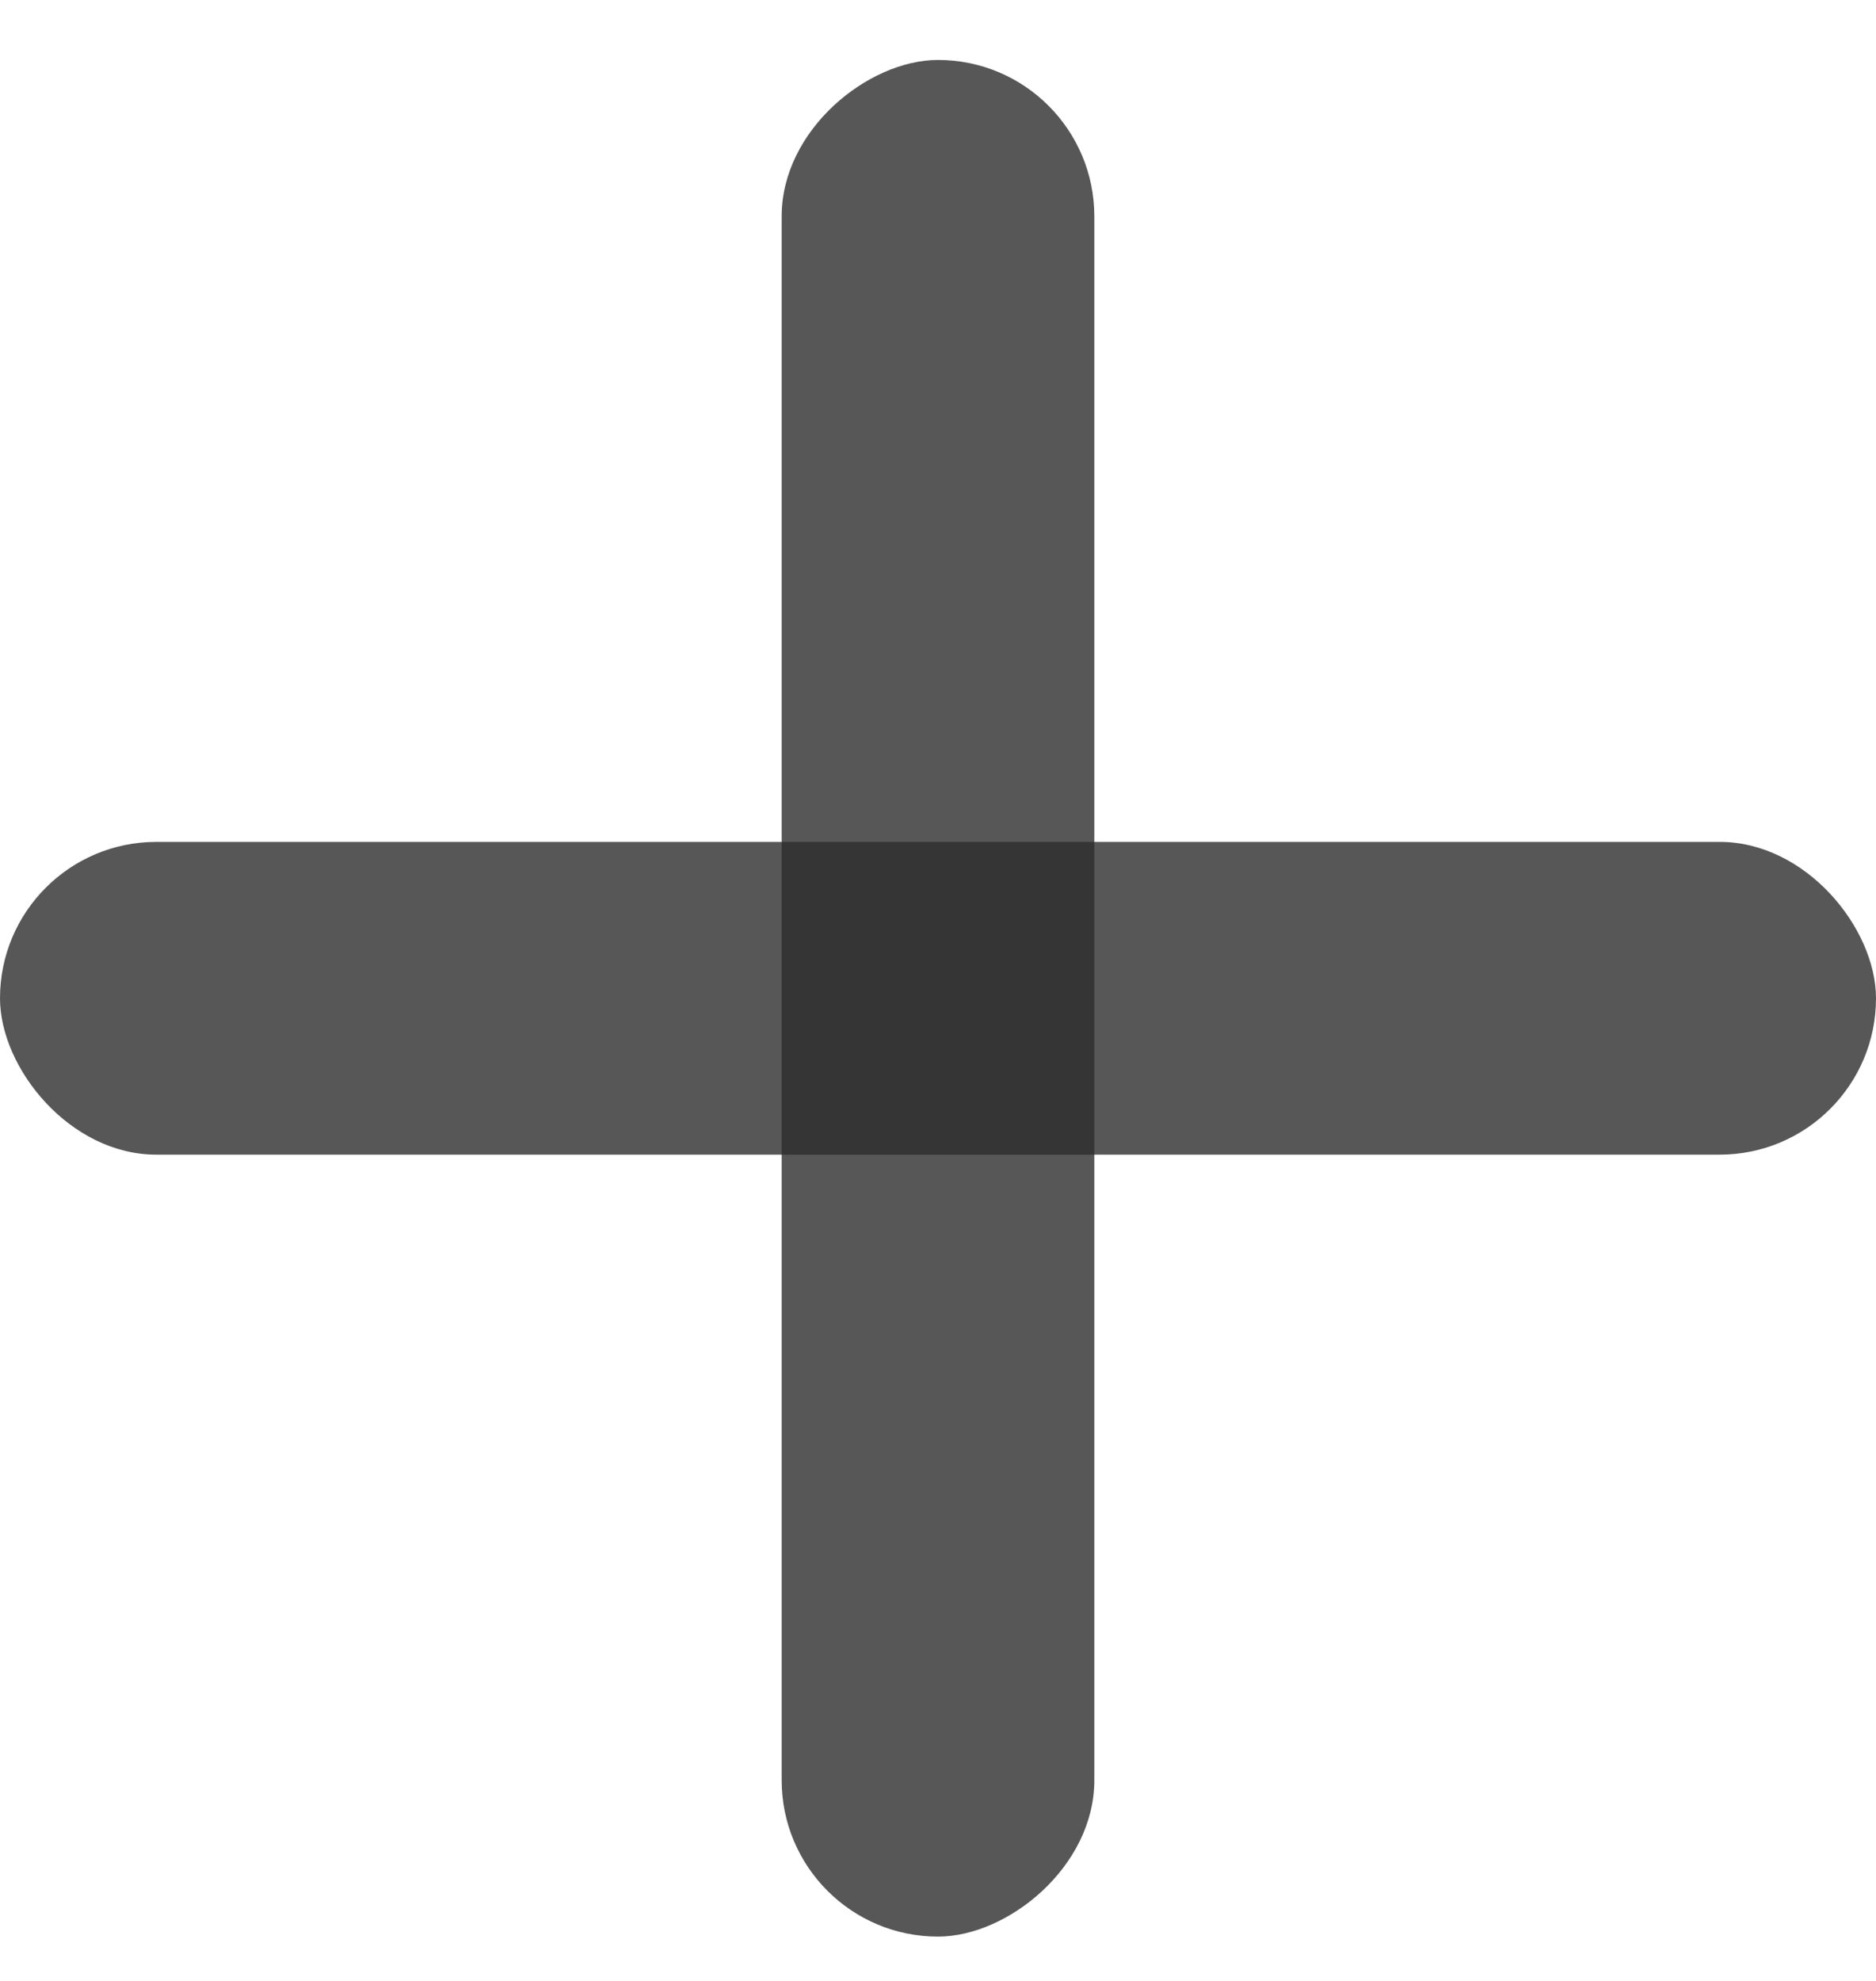
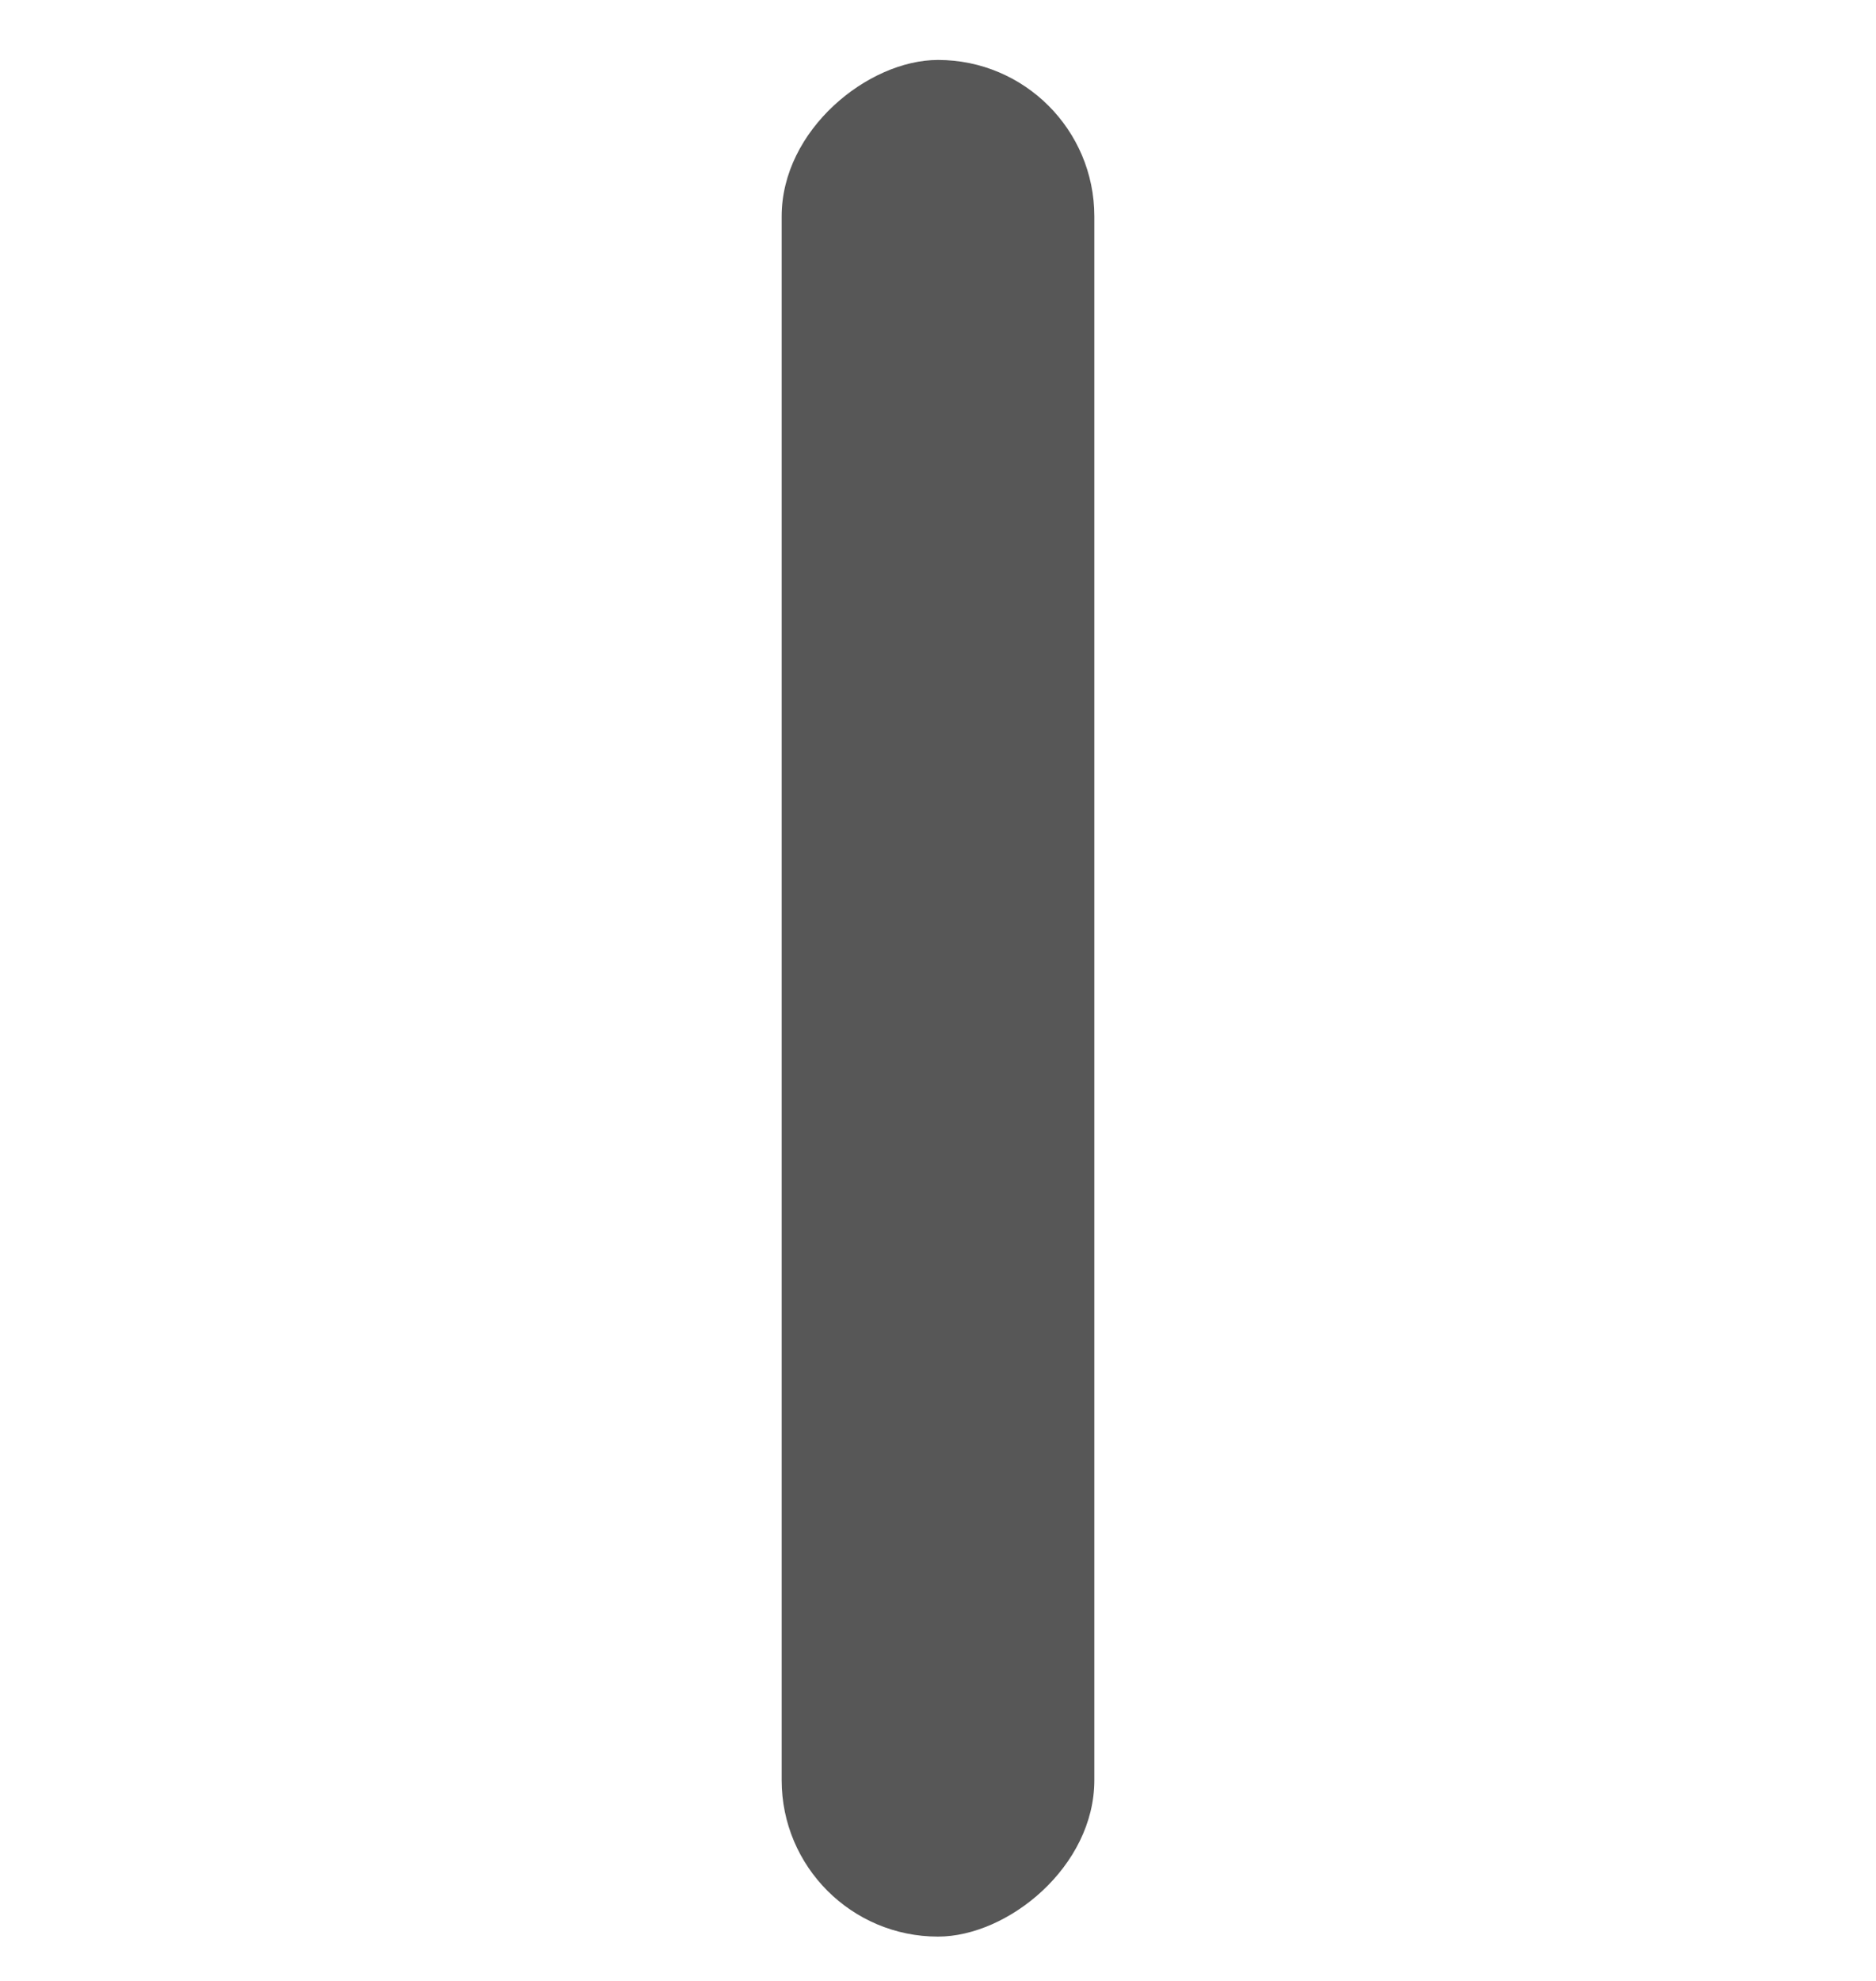
<svg xmlns="http://www.w3.org/2000/svg" width="18" height="19" viewBox="0 0 18 19" fill="none">
-   <rect opacity="0.8" y="8.075" width="18" height="3" rx="1.5" fill="#2D2D2D" />
  <rect opacity="0.8" x="10.5" y="0.575" width="18" height="3" rx="1.5" transform="rotate(90 10.5 0.575)" fill="#2D2D2D" />
</svg>